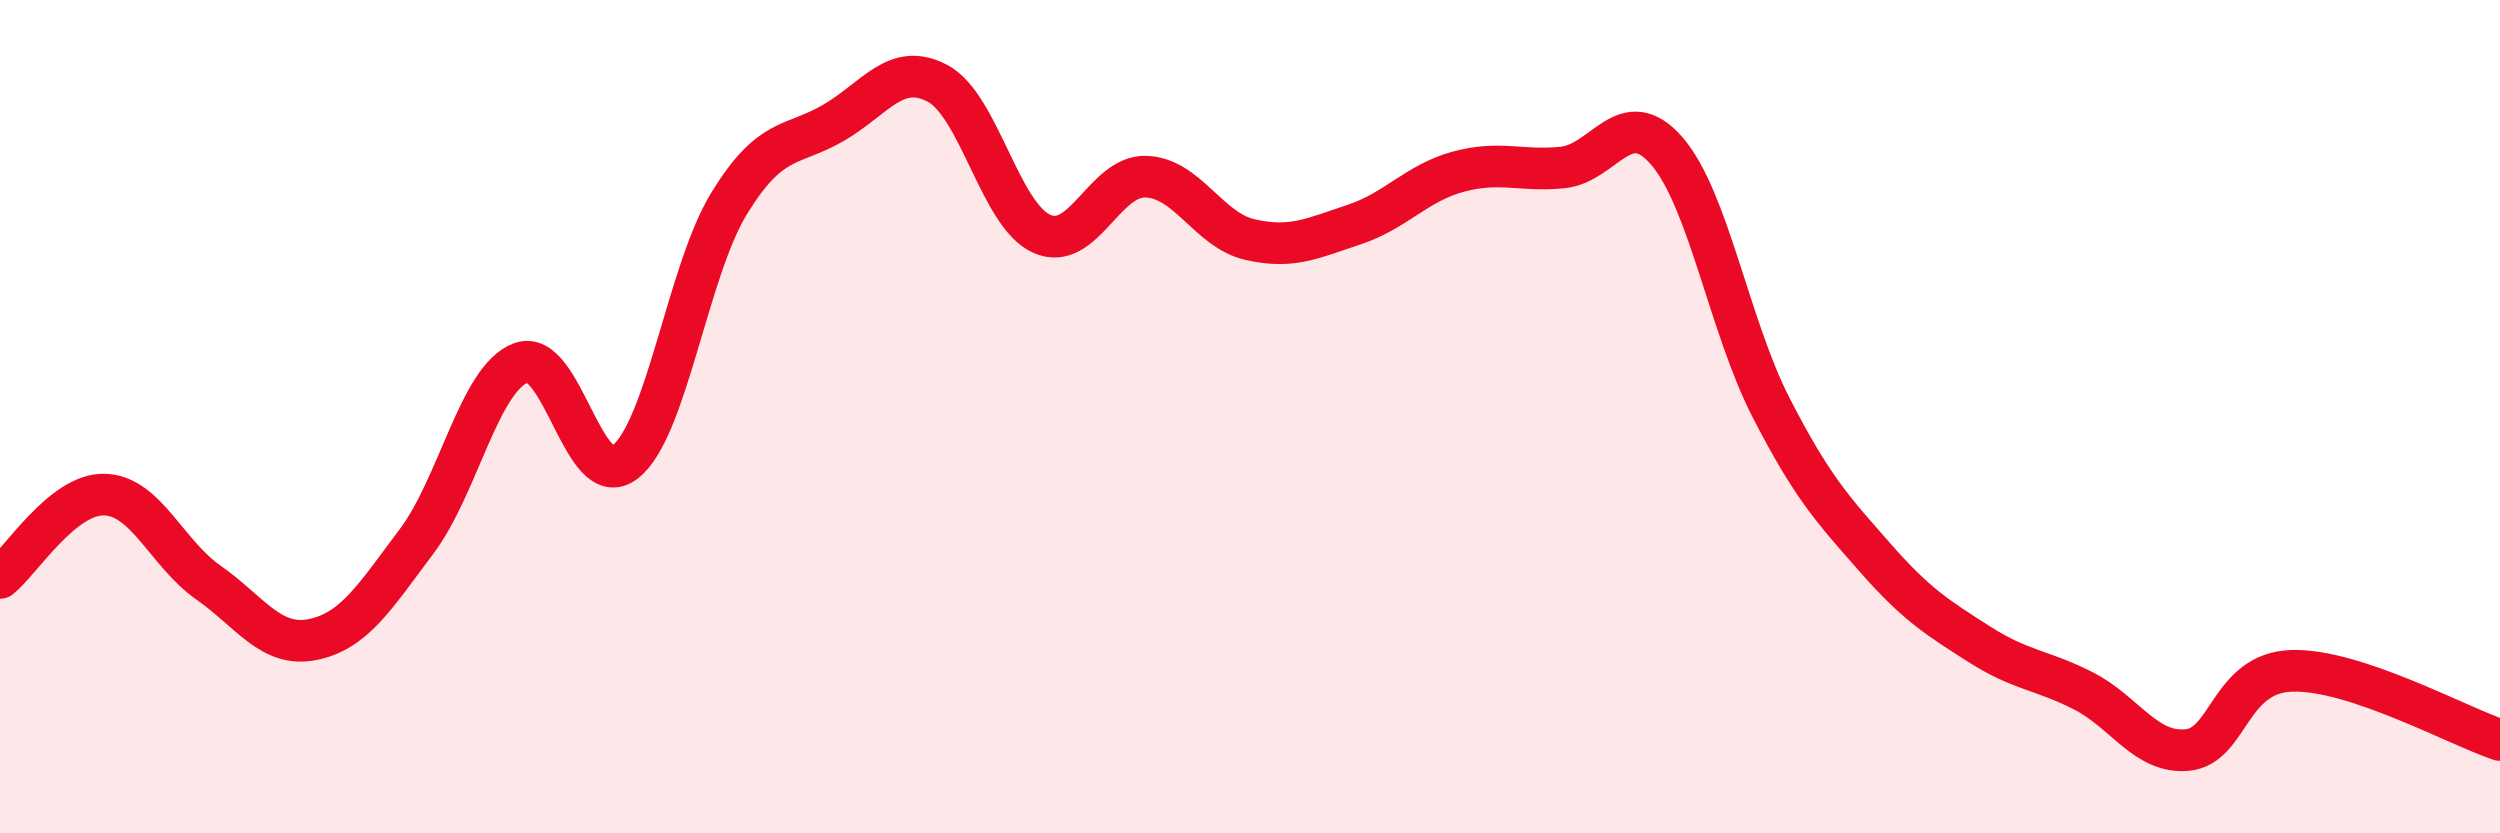
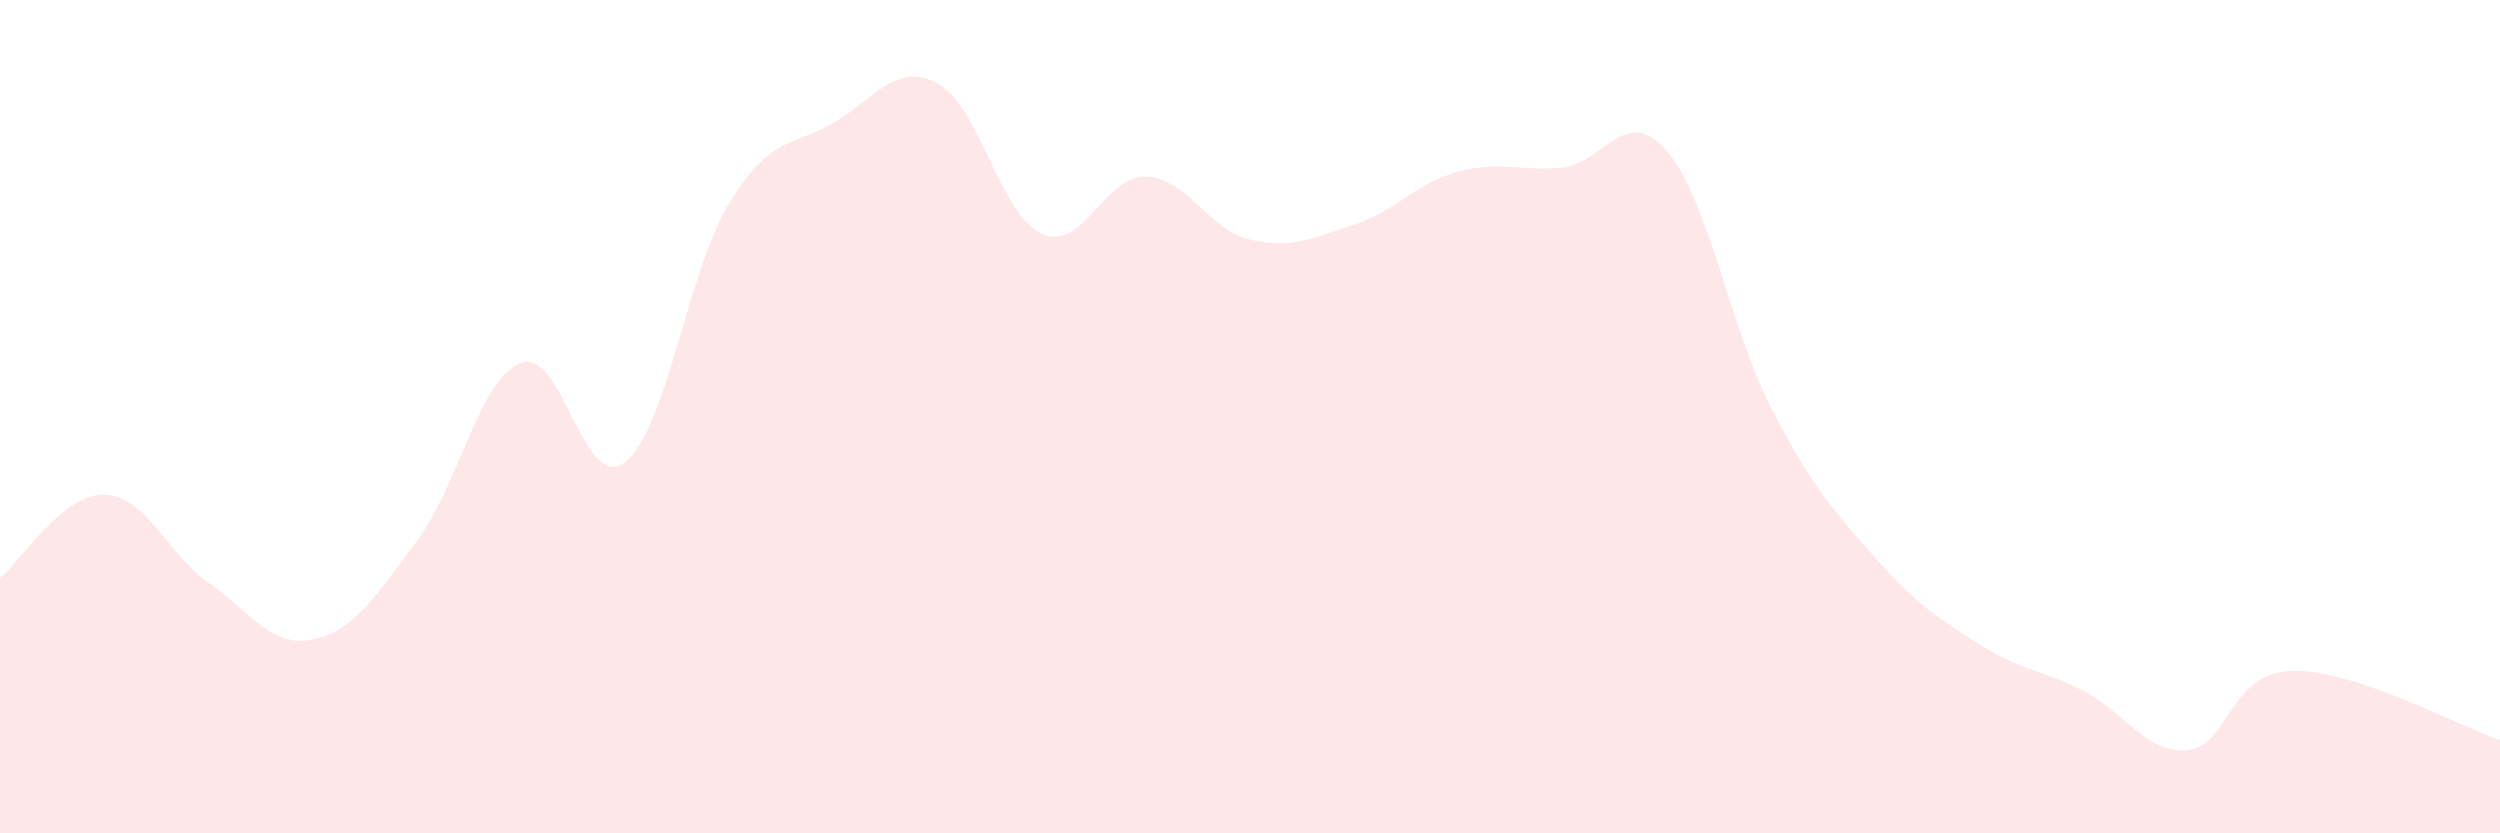
<svg xmlns="http://www.w3.org/2000/svg" width="60" height="20" viewBox="0 0 60 20">
  <path d="M 0,13.87 C 0.5,13.47 1.5,11.85 2.5,11.87 C 3.5,11.89 4,13.28 5,13.98 C 6,14.68 6.5,15.55 7.5,15.35 C 8.5,15.15 9,14.32 10,12.99 C 11,11.66 11.5,9.09 12.5,8.71 C 13.5,8.33 14,11.86 15,11.09 C 16,10.32 16.5,6.51 17.5,4.88 C 18.5,3.25 19,3.53 20,2.95 C 21,2.37 21.5,1.47 22.5,2 C 23.5,2.53 24,5.16 25,5.61 C 26,6.06 26.5,4.21 27.5,4.24 C 28.5,4.27 29,5.52 30,5.75 C 31,5.98 31.5,5.72 32.5,5.39 C 33.5,5.06 34,4.39 35,4.12 C 36,3.85 36.5,4.12 37.5,4.02 C 38.5,3.92 39,2.47 40,3.62 C 41,4.77 41.5,7.82 42.5,9.77 C 43.5,11.72 44,12.24 45,13.38 C 46,14.52 46.5,14.82 47.5,15.46 C 48.5,16.1 49,16.07 50,16.58 C 51,17.09 51.5,18.1 52.5,18 C 53.5,17.9 53.5,16.15 55,16.1 C 56.5,16.05 59,17.43 60,17.76L60 20L0 20Z" fill="#EB0A25" opacity="0.1" stroke-linecap="round" stroke-linejoin="round" />
-   <path d="M 0,13.87 C 0.5,13.47 1.5,11.85 2.5,11.87 C 3.5,11.89 4,13.28 5,13.98 C 6,14.68 6.5,15.55 7.5,15.35 C 8.5,15.15 9,14.32 10,12.99 C 11,11.66 11.5,9.09 12.5,8.71 C 13.5,8.33 14,11.86 15,11.09 C 16,10.32 16.5,6.51 17.5,4.88 C 18.5,3.25 19,3.53 20,2.95 C 21,2.37 21.5,1.47 22.5,2 C 23.5,2.53 24,5.16 25,5.61 C 26,6.06 26.5,4.21 27.5,4.24 C 28.5,4.27 29,5.52 30,5.75 C 31,5.98 31.5,5.72 32.5,5.39 C 33.5,5.06 34,4.39 35,4.12 C 36,3.85 36.5,4.12 37.5,4.02 C 38.5,3.92 39,2.47 40,3.62 C 41,4.77 41.5,7.82 42.5,9.77 C 43.5,11.72 44,12.24 45,13.38 C 46,14.52 46.5,14.82 47.5,15.46 C 48.5,16.1 49,16.07 50,16.58 C 51,17.09 51.5,18.1 52.5,18 C 53.5,17.9 53.5,16.15 55,16.1 C 56.5,16.05 59,17.43 60,17.76" stroke="#EB0A25" stroke-width="1" fill="none" stroke-linecap="round" stroke-linejoin="round" />
</svg>